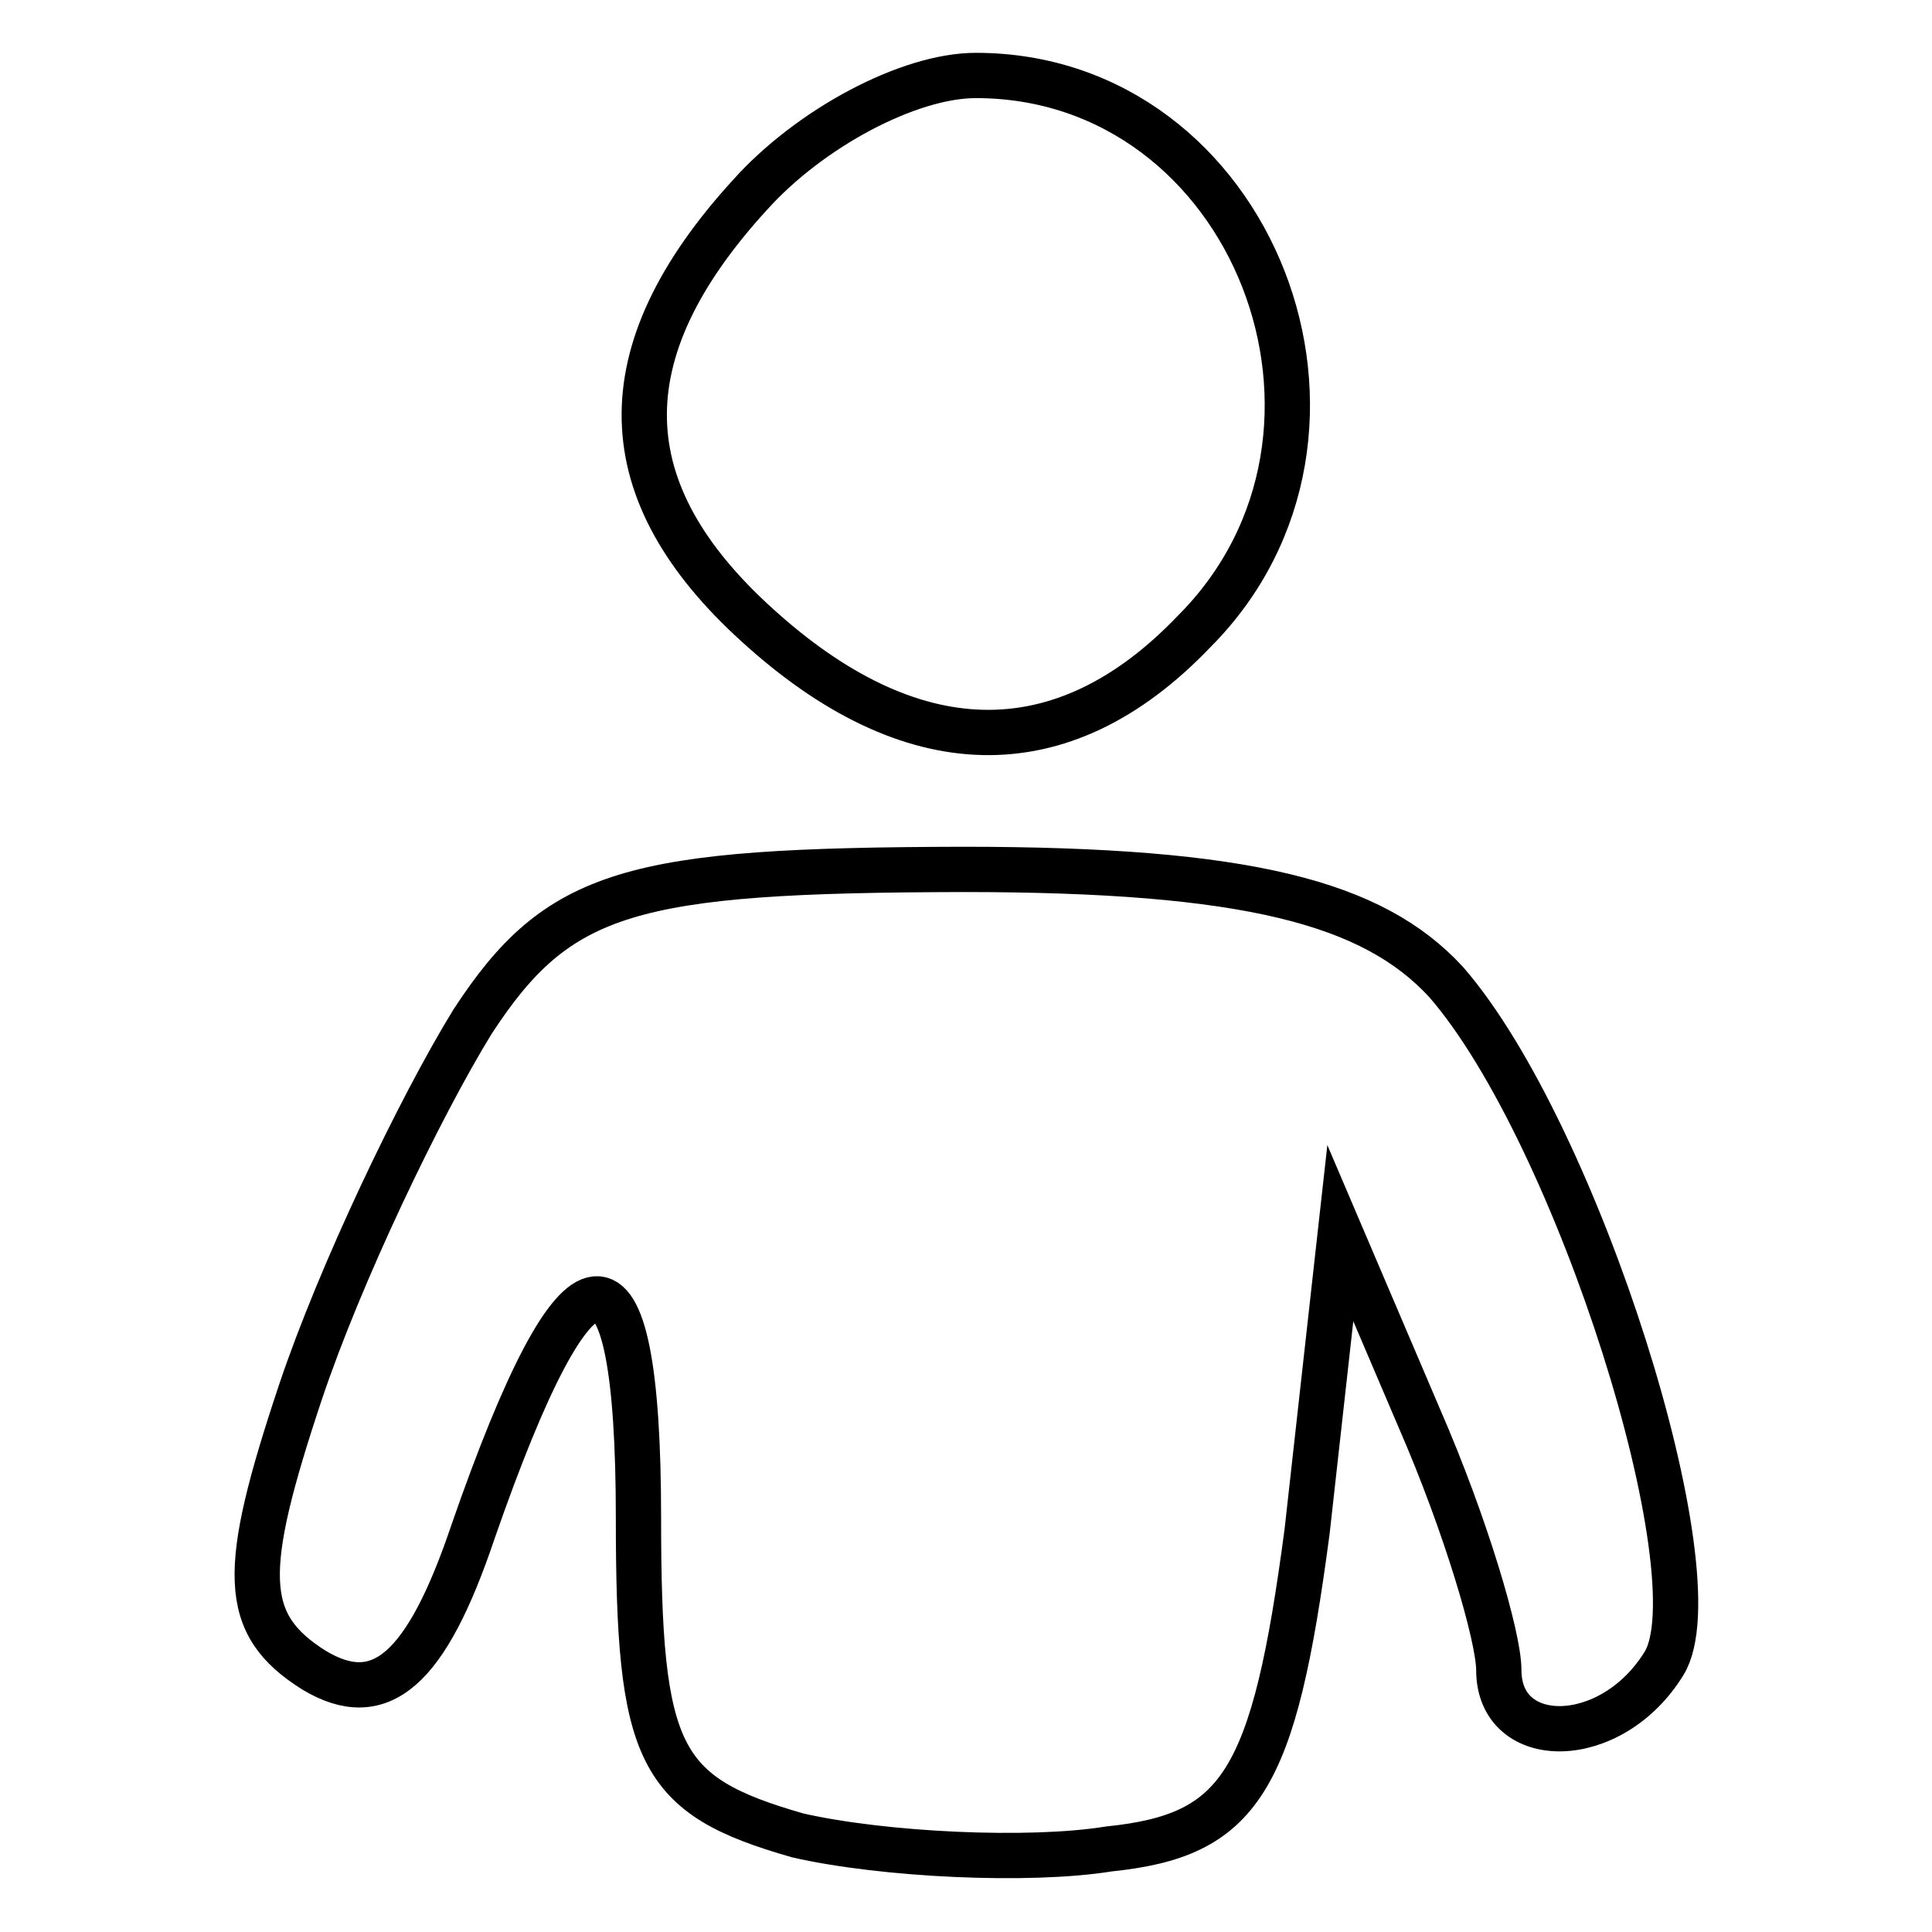
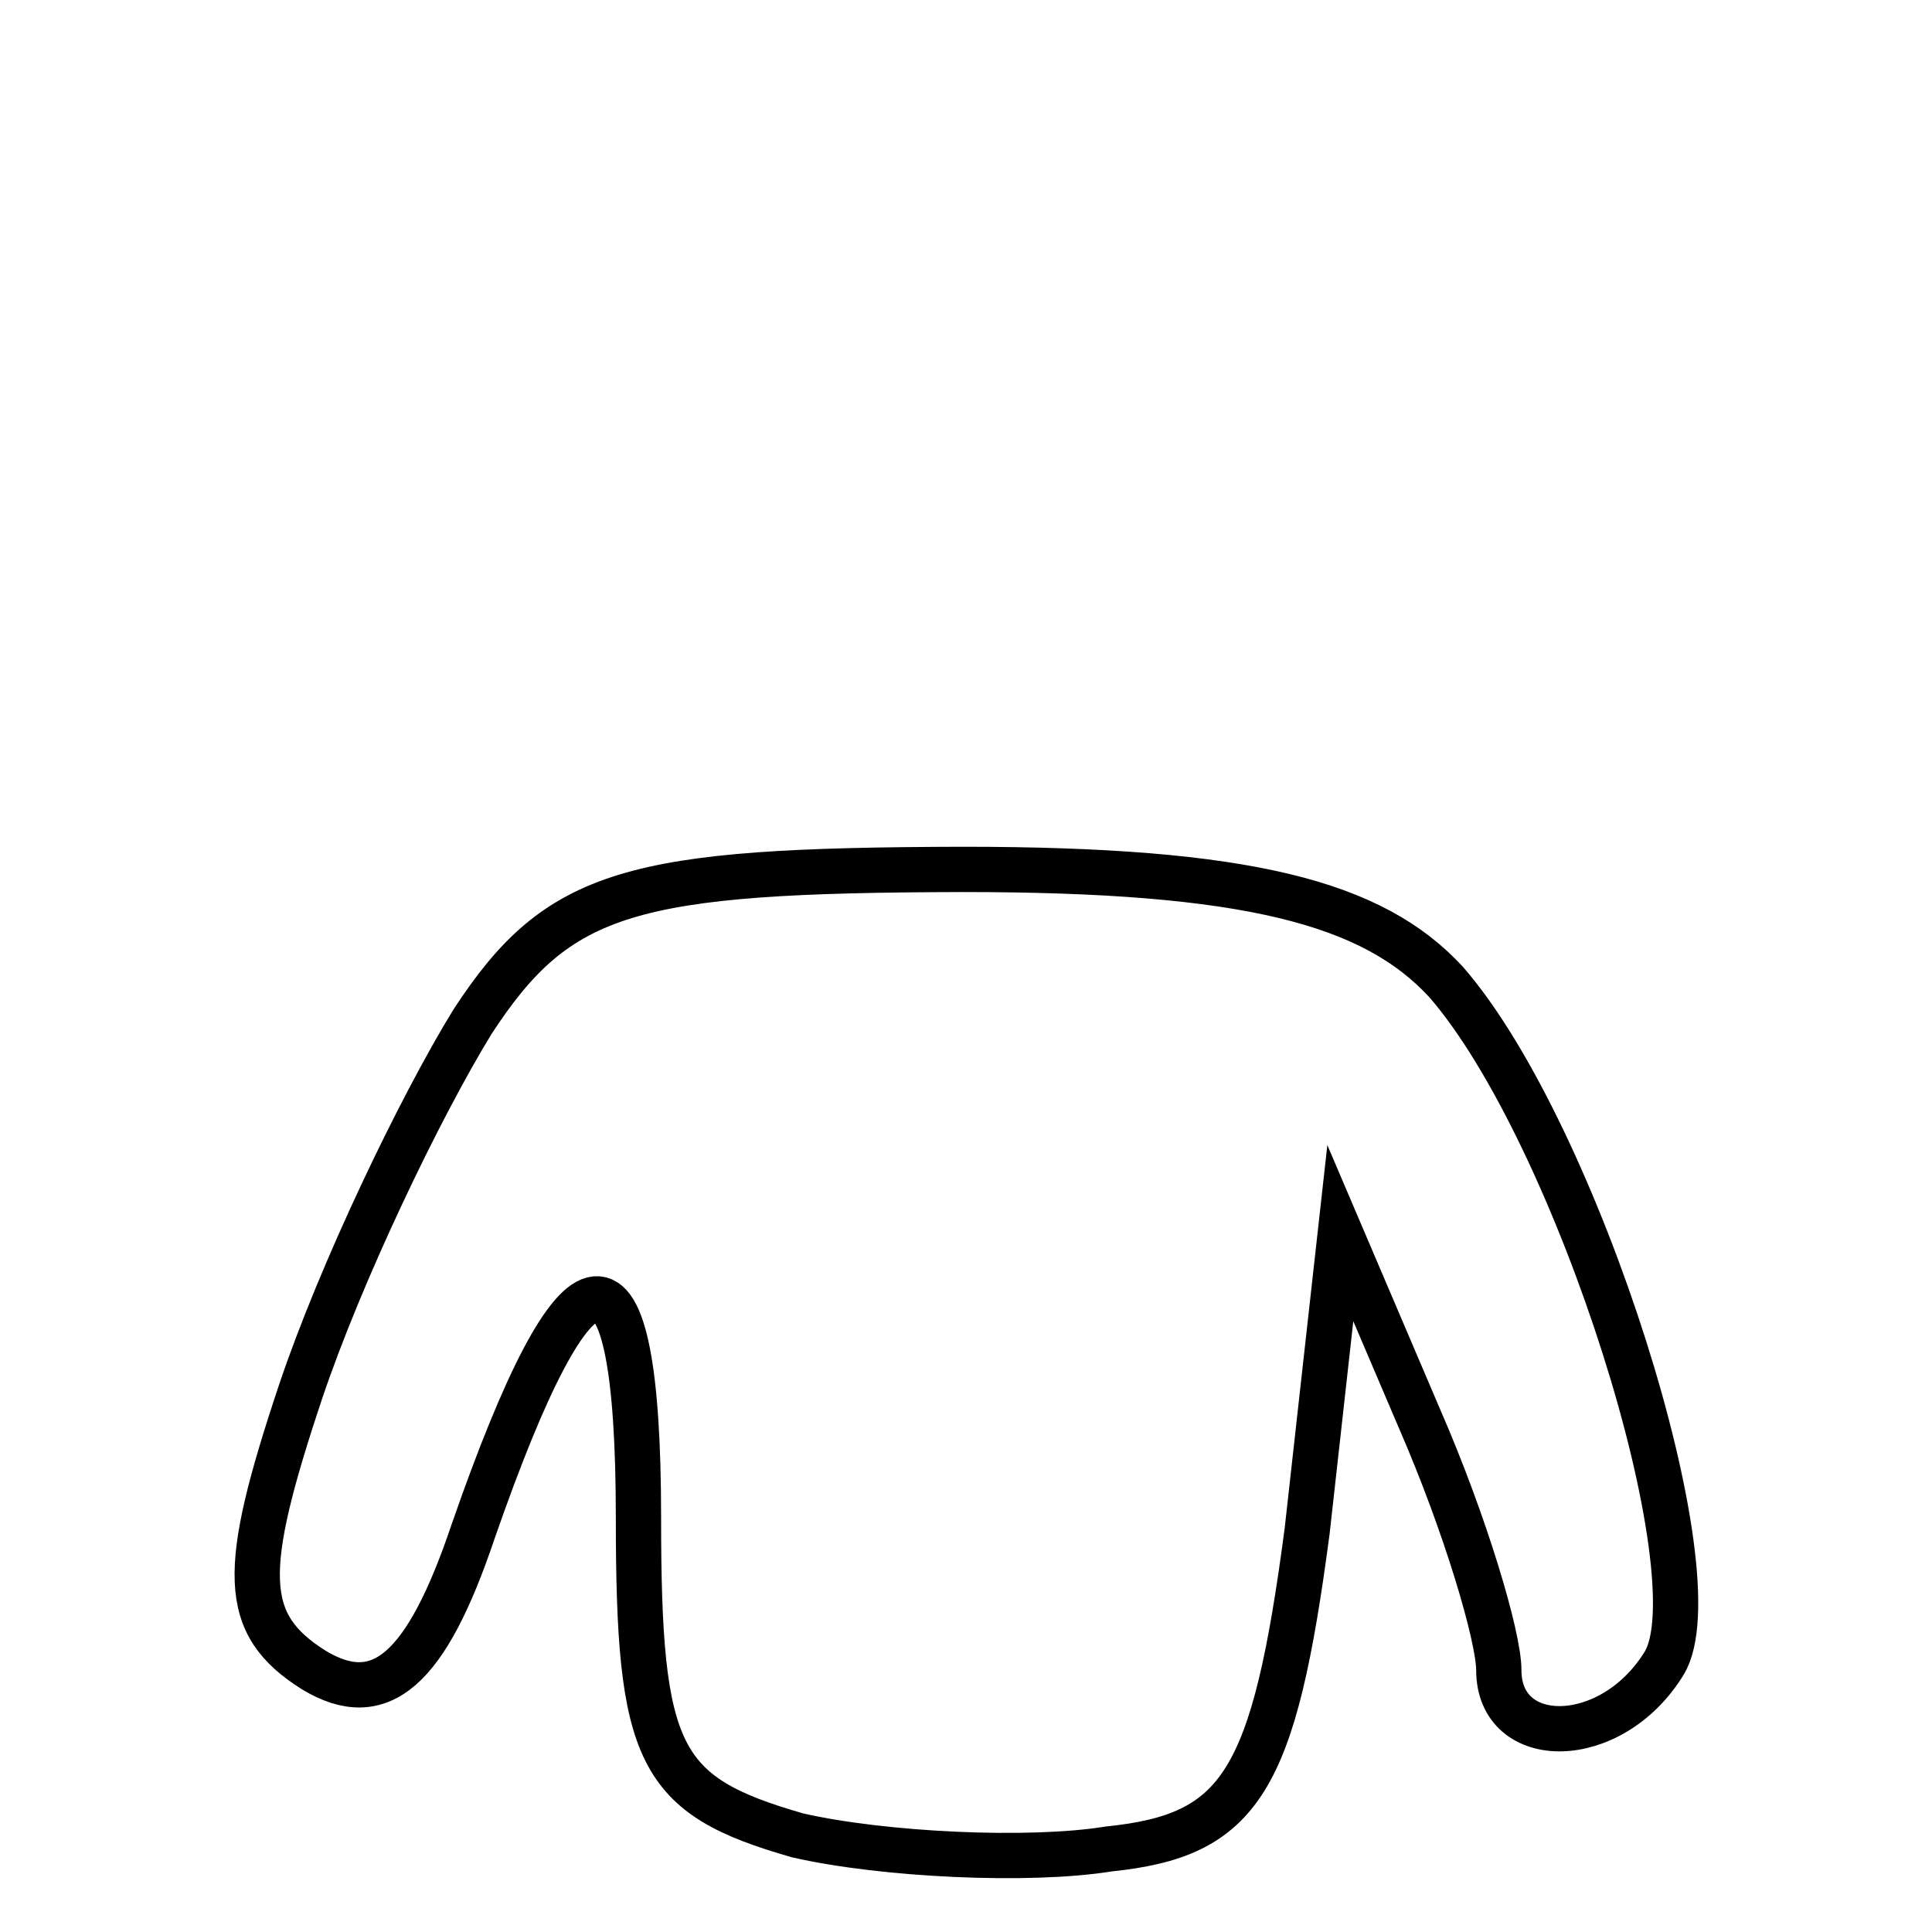
<svg xmlns="http://www.w3.org/2000/svg" version="1.1" x="0px" y="0px" viewBox="0 0 256 256" enable-background="new 0 0 256 256" xml:space="preserve">
  <g>
    <g>
      <g>
-         <path stroke-width="6" fill-opacity="0" stroke="#000000" d="M99.4,25.8c-19.3,21.1-18.4,39.5,0.9,57c20.2,18.4,40.3,19.3,57.9,0.9c26.3-26.3,7.9-73.7-28.9-73.7C120.4,10,107.3,17,99.4,25.8z" />
        <path stroke-width="6" fill-opacity="0" stroke="#000000" d="M62.6,135.4c-7,11.4-17.5,33.3-22.8,49.1c-7.9,23.7-7.9,30.7,1.8,36.8c8.8,5.3,14.9,0,21.1-18.4c14-40.3,21.9-41.2,21.9-1.8c0,31.6,2.6,36.8,21.1,42.1c11.4,2.6,30.7,3.5,41.2,1.8c17.5-1.8,21.9-8.8,26.3-42.1l4.4-39.5l10.5,24.6c6.1,14,10.5,28.9,10.5,33.3c0,10.5,14.9,10.5,21.9-0.9c7-11.4-11.4-70.2-28.9-90.3c-9.7-10.5-26.3-14.9-64-14.9C83.6,115.3,74,117.9,62.6,135.4z" />
      </g>
    </g>
  </g>
</svg>